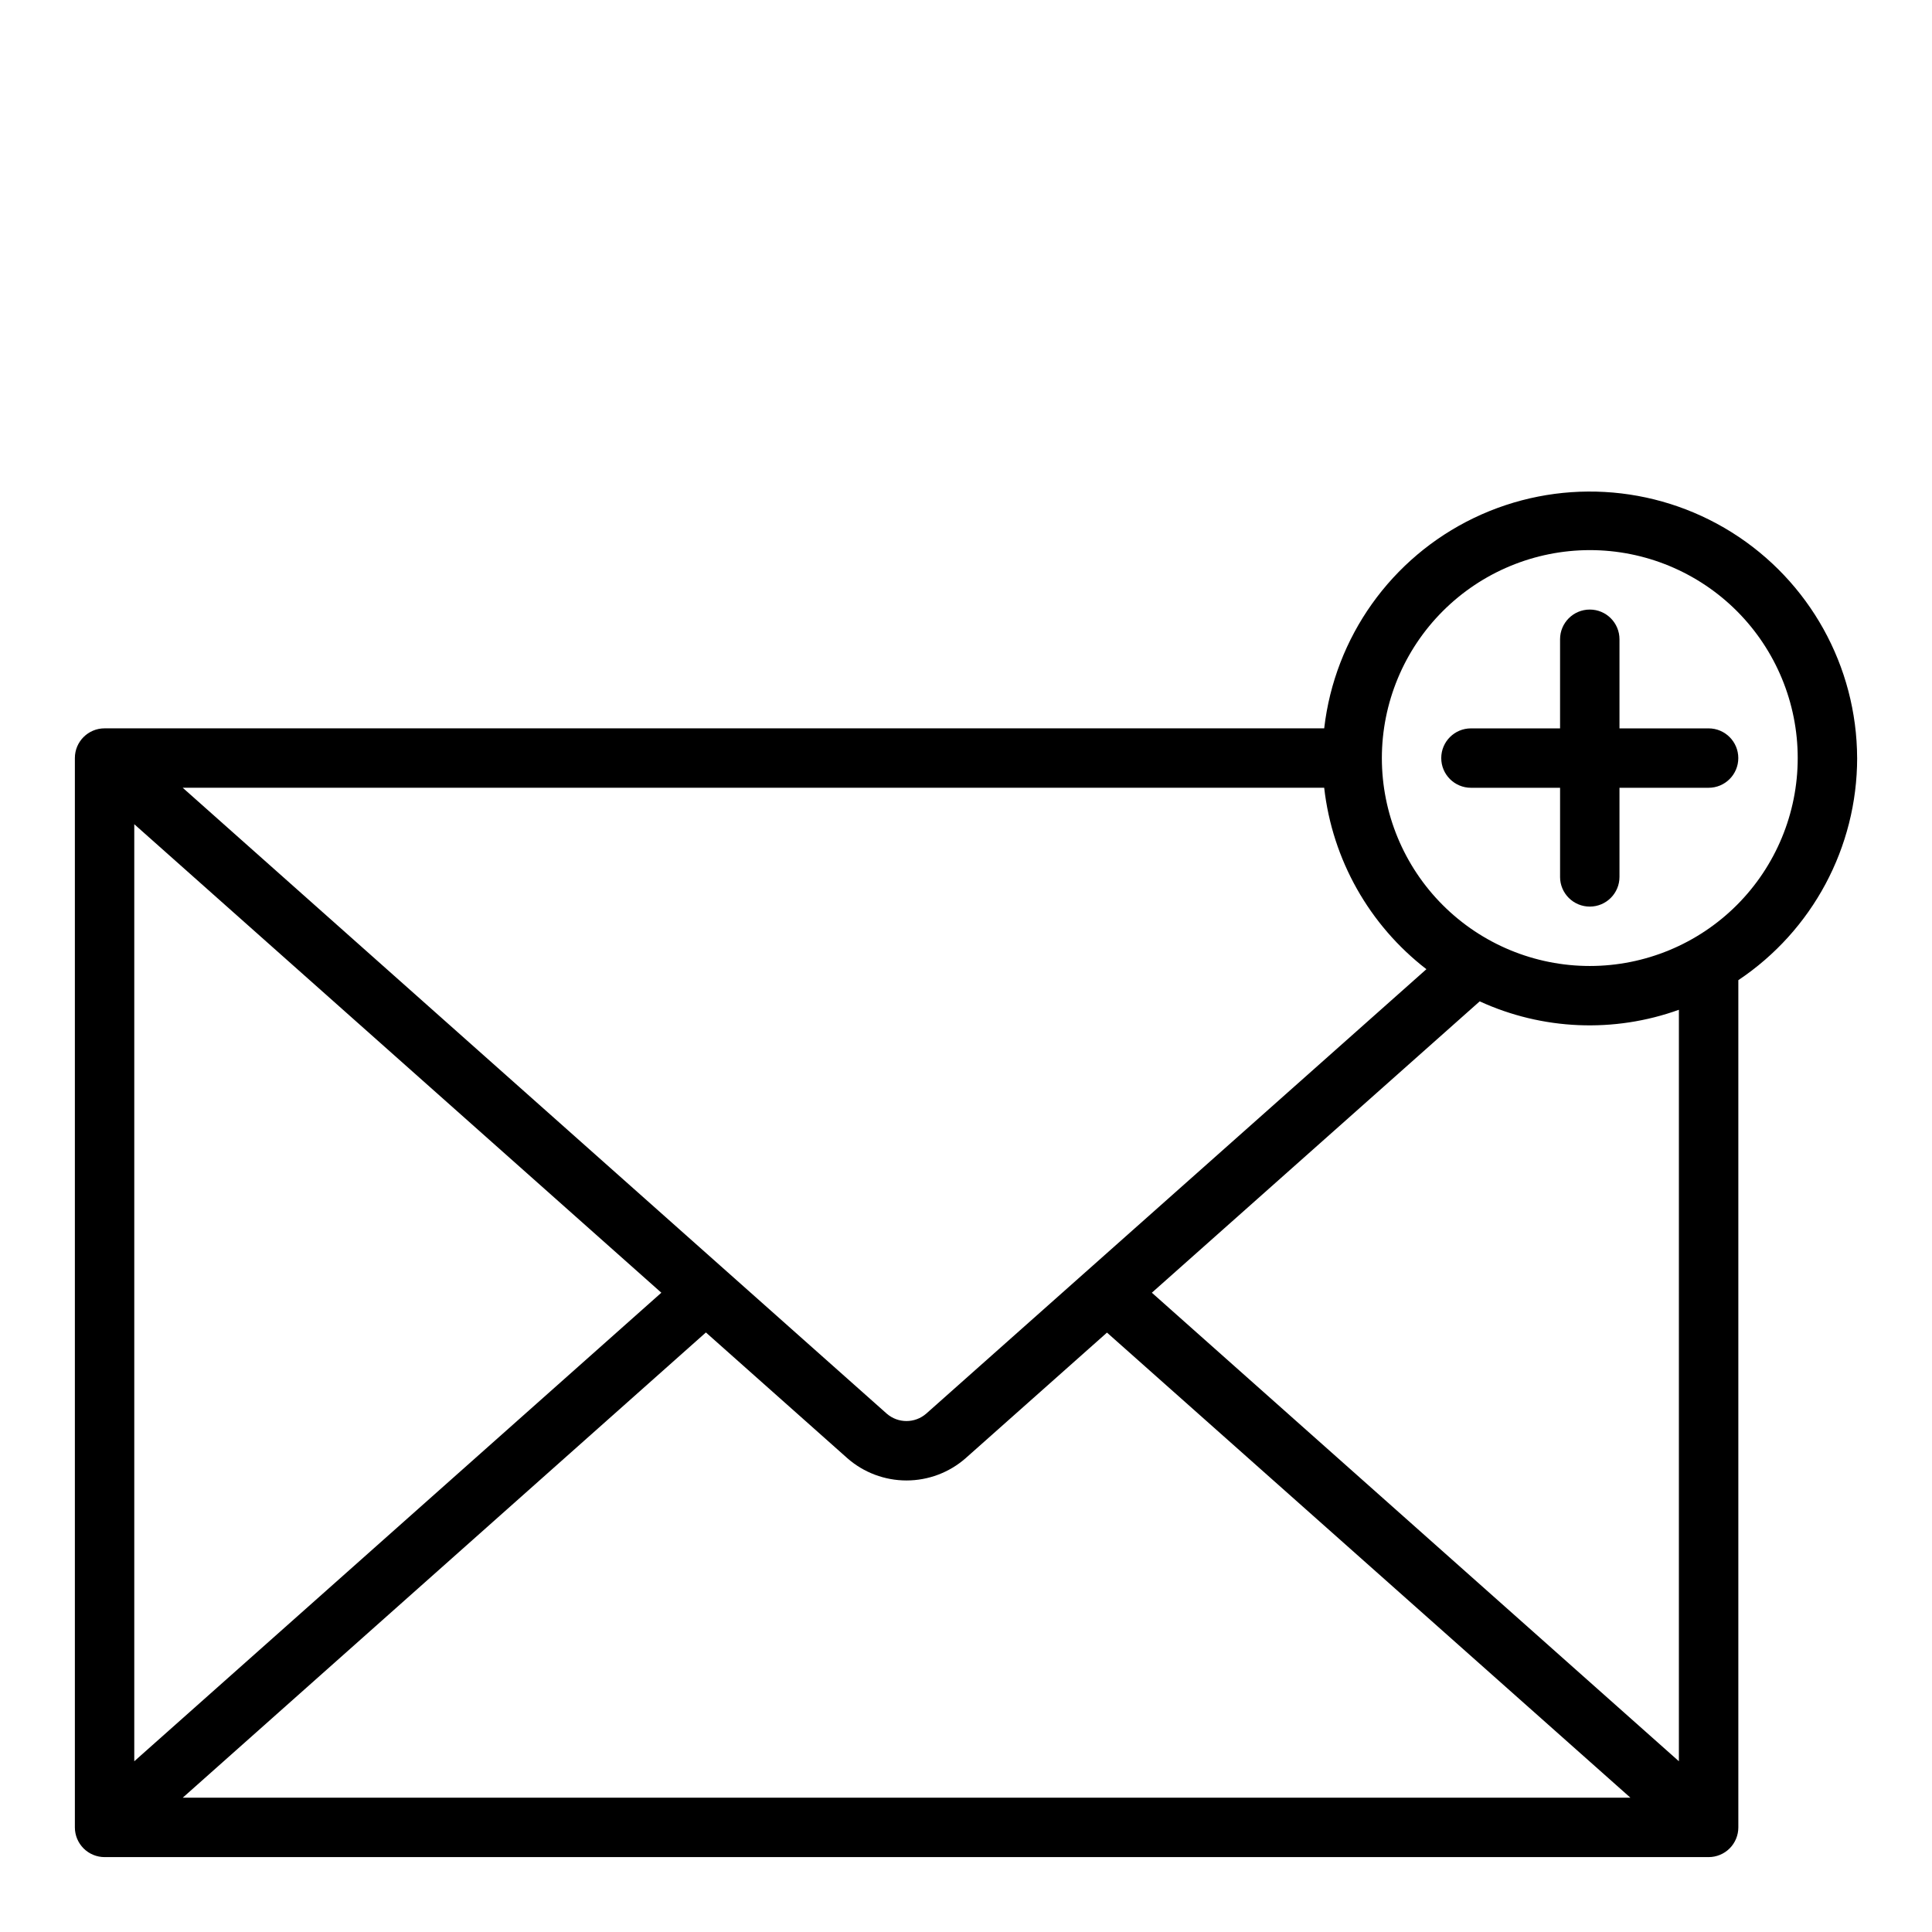
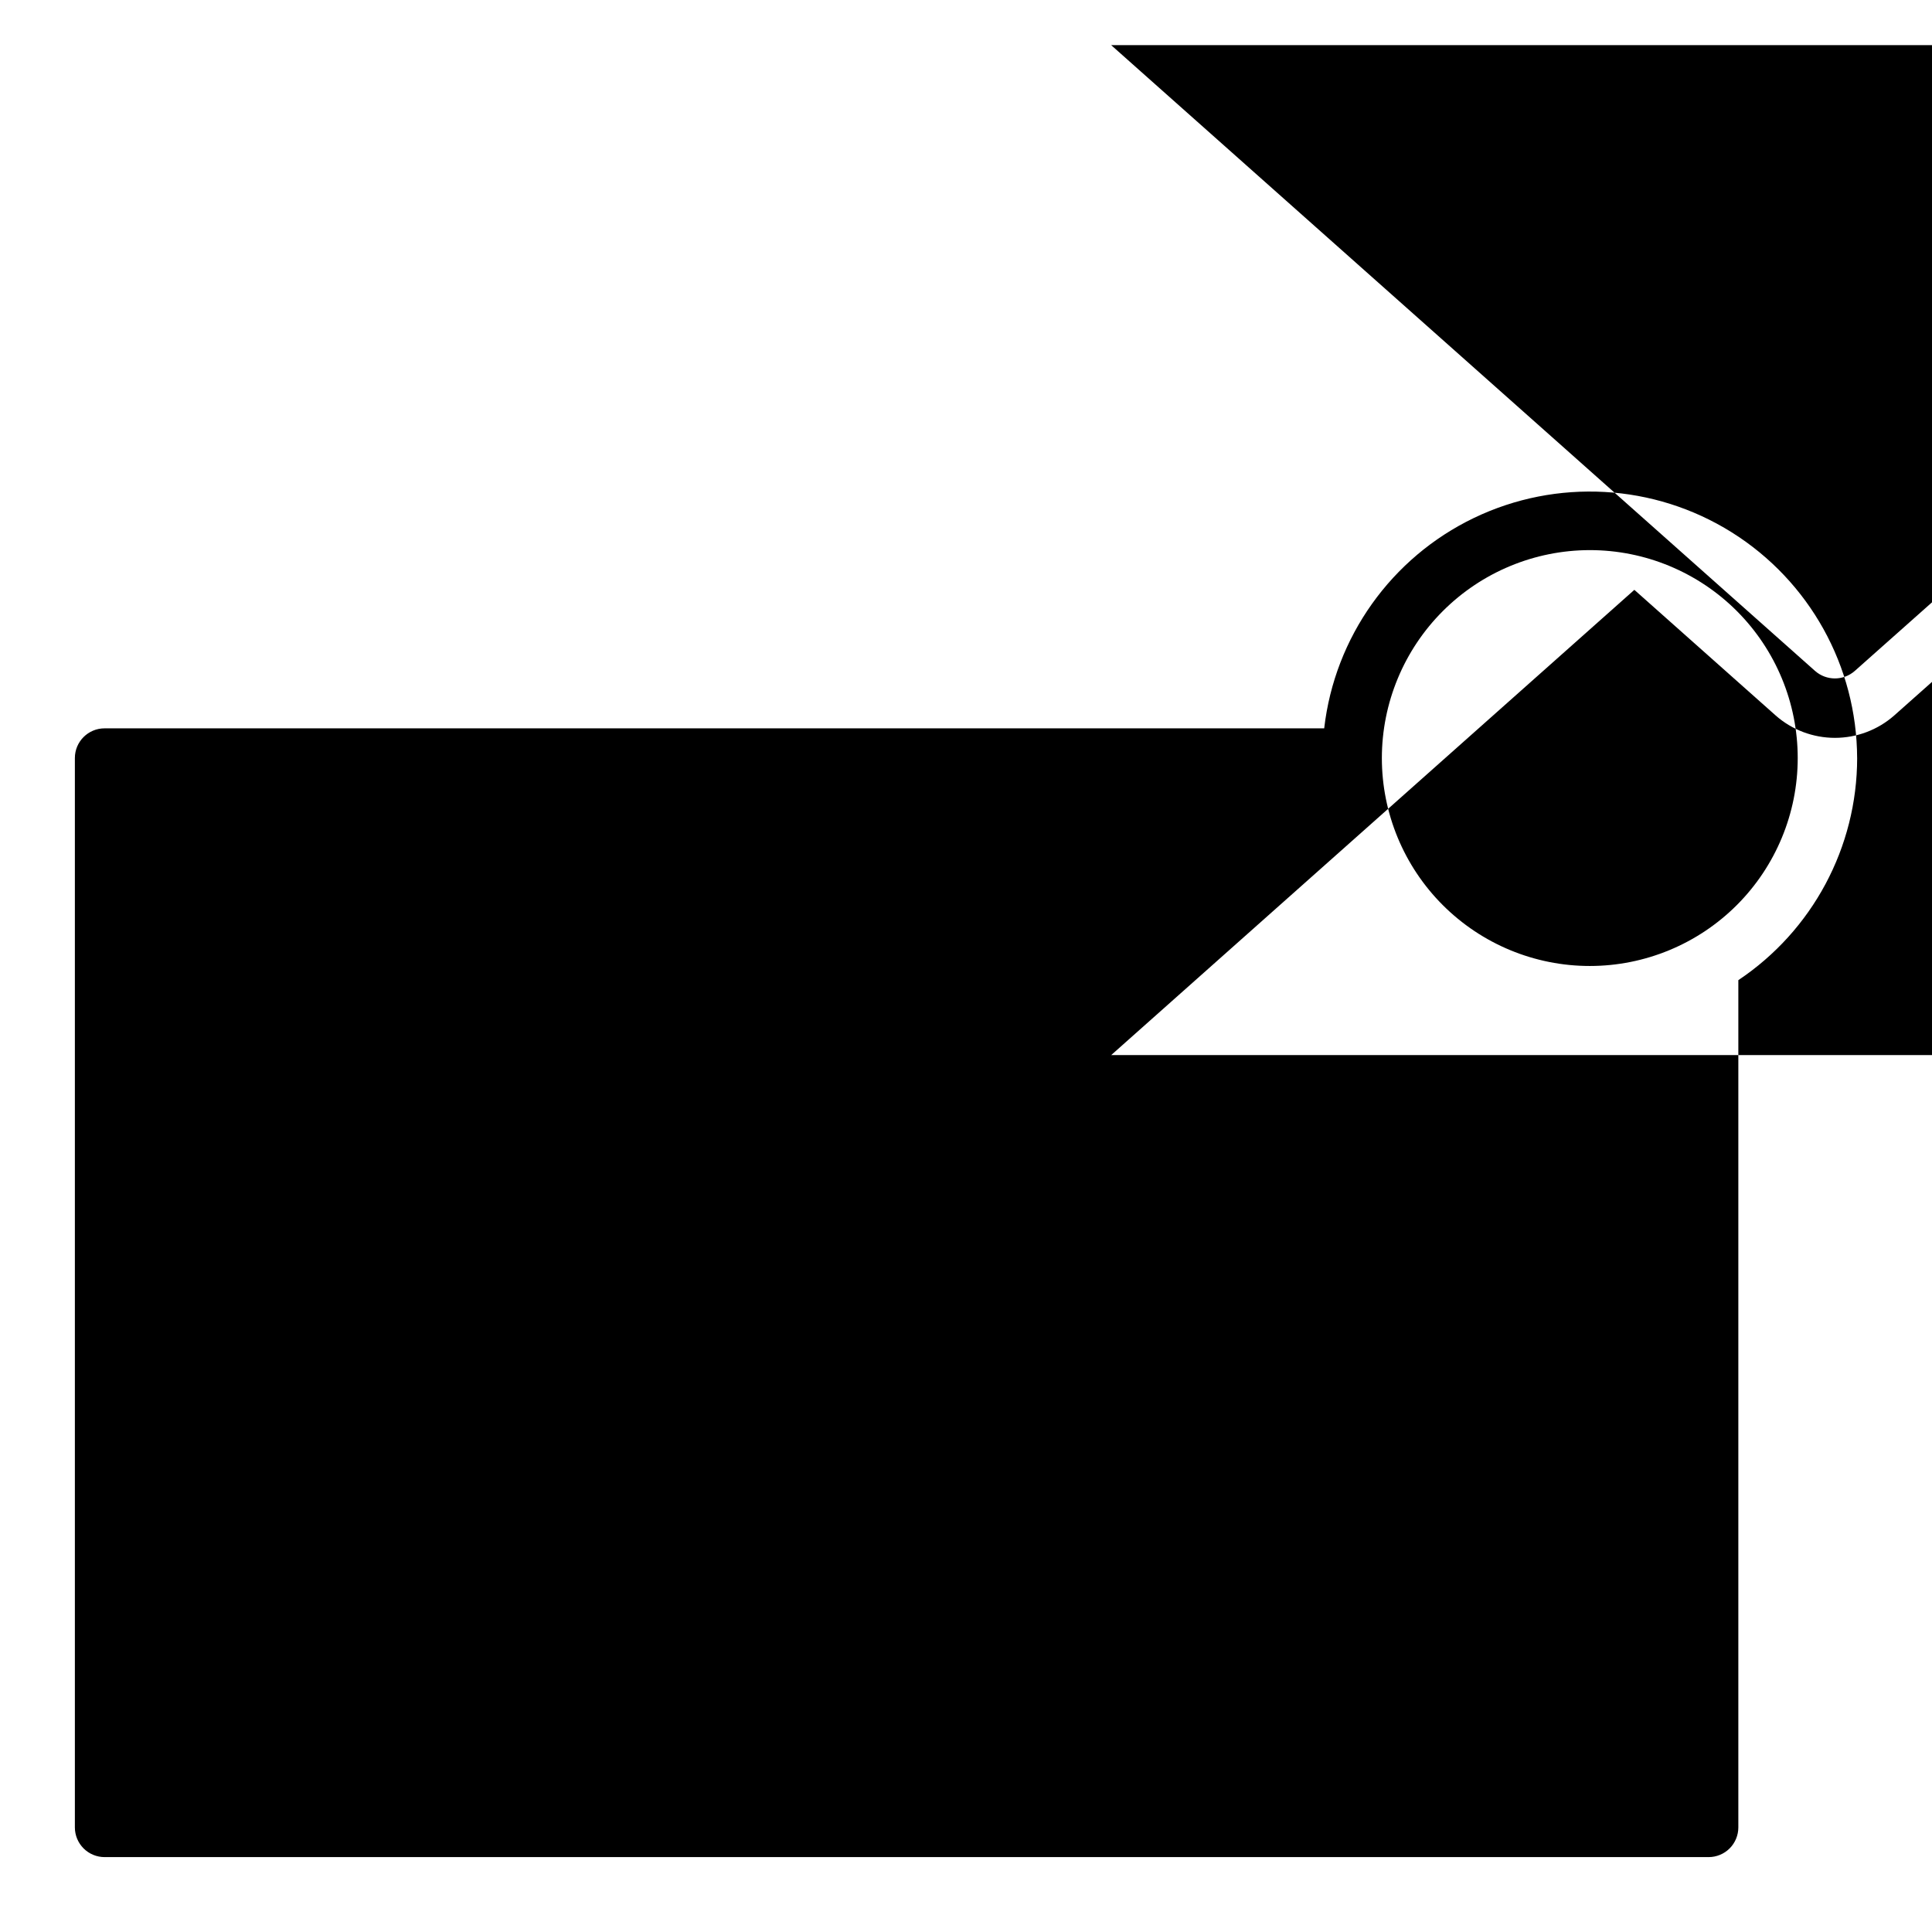
<svg xmlns="http://www.w3.org/2000/svg" fill="#000000" width="800px" height="800px" version="1.1" viewBox="144 144 512 512">
  <g>
-     <path d="m636.16 344.89c-0.078-24.32-12.625-46.902-33.234-59.816-20.613-12.91-46.406-14.348-68.324-3.809-21.918 10.543-36.895 31.59-39.676 55.754h-323.21c-4.348 0-7.875 3.523-7.875 7.871v283.39c0 2.086 0.832 4.09 2.309 5.566 1.477 1.473 3.477 2.305 5.566 2.305h425.09c2.086 0 4.09-0.832 5.566-2.305 1.473-1.477 2.305-3.481 2.305-5.566v-224.53c19.66-13.137 31.473-35.219 31.488-58.867zm-70.848-55.105c14.613 0 28.629 5.809 38.965 16.141 10.332 10.336 16.137 24.352 16.137 38.965s-5.805 28.629-16.137 38.965c-10.336 10.332-24.352 16.141-38.965 16.141-14.617 0-28.633-5.809-38.965-16.141-10.336-10.336-16.141-24.352-16.141-38.965 0.016-14.609 5.828-28.617 16.156-38.945 10.332-10.332 24.34-16.141 38.949-16.16zm-246.05 196.8-139.68 124.17v-248.33zm11.809 10.531 37.465 33.305v0.004c4.336 3.812 9.914 5.914 15.691 5.914 5.777 0 11.355-2.102 15.691-5.914l37.445-33.273 138.72 123.26h-383.66zm58.402 21.5c-3.004 2.633-7.496 2.633-10.5 0l-186.56-165.86h302.51c2.152 19.035 11.926 36.387 27.09 48.09zm199.45 92.137-139.67-124.17 86.883-77.215c16.625 7.629 35.578 8.43 52.789 2.234z" />
-     <path d="m533.82 352.77h23.617v23.617h-0.004c0 4.348 3.527 7.871 7.875 7.871s7.871-3.523 7.871-7.871v-23.617h23.617c4.348 0 7.871-3.523 7.871-7.871 0-4.348-3.523-7.871-7.871-7.871h-23.617v-23.617c0-4.348-3.523-7.871-7.871-7.871s-7.875 3.523-7.875 7.871v23.617h-23.613c-4.348 0-7.875 3.523-7.875 7.871 0 4.348 3.527 7.871 7.875 7.871z" />
+     <path d="m636.16 344.89c-0.078-24.32-12.625-46.902-33.234-59.816-20.613-12.91-46.406-14.348-68.324-3.809-21.918 10.543-36.895 31.59-39.676 55.754h-323.21c-4.348 0-7.875 3.523-7.875 7.871v283.39c0 2.086 0.832 4.09 2.309 5.566 1.477 1.473 3.477 2.305 5.566 2.305h425.09c2.086 0 4.09-0.832 5.566-2.305 1.473-1.477 2.305-3.481 2.305-5.566v-224.53c19.66-13.137 31.473-35.219 31.488-58.867zm-70.848-55.105c14.613 0 28.629 5.809 38.965 16.141 10.332 10.336 16.137 24.352 16.137 38.965s-5.805 28.629-16.137 38.965c-10.336 10.332-24.352 16.141-38.965 16.141-14.617 0-28.633-5.809-38.965-16.141-10.336-10.336-16.141-24.352-16.141-38.965 0.016-14.609 5.828-28.617 16.156-38.945 10.332-10.332 24.34-16.141 38.949-16.16zv-248.33zm11.809 10.531 37.465 33.305v0.004c4.336 3.812 9.914 5.914 15.691 5.914 5.777 0 11.355-2.102 15.691-5.914l37.445-33.273 138.72 123.26h-383.66zm58.402 21.5c-3.004 2.633-7.496 2.633-10.5 0l-186.56-165.86h302.51c2.152 19.035 11.926 36.387 27.09 48.09zm199.45 92.137-139.67-124.17 86.883-77.215c16.625 7.629 35.578 8.43 52.789 2.234z" />
  </g>
</svg>